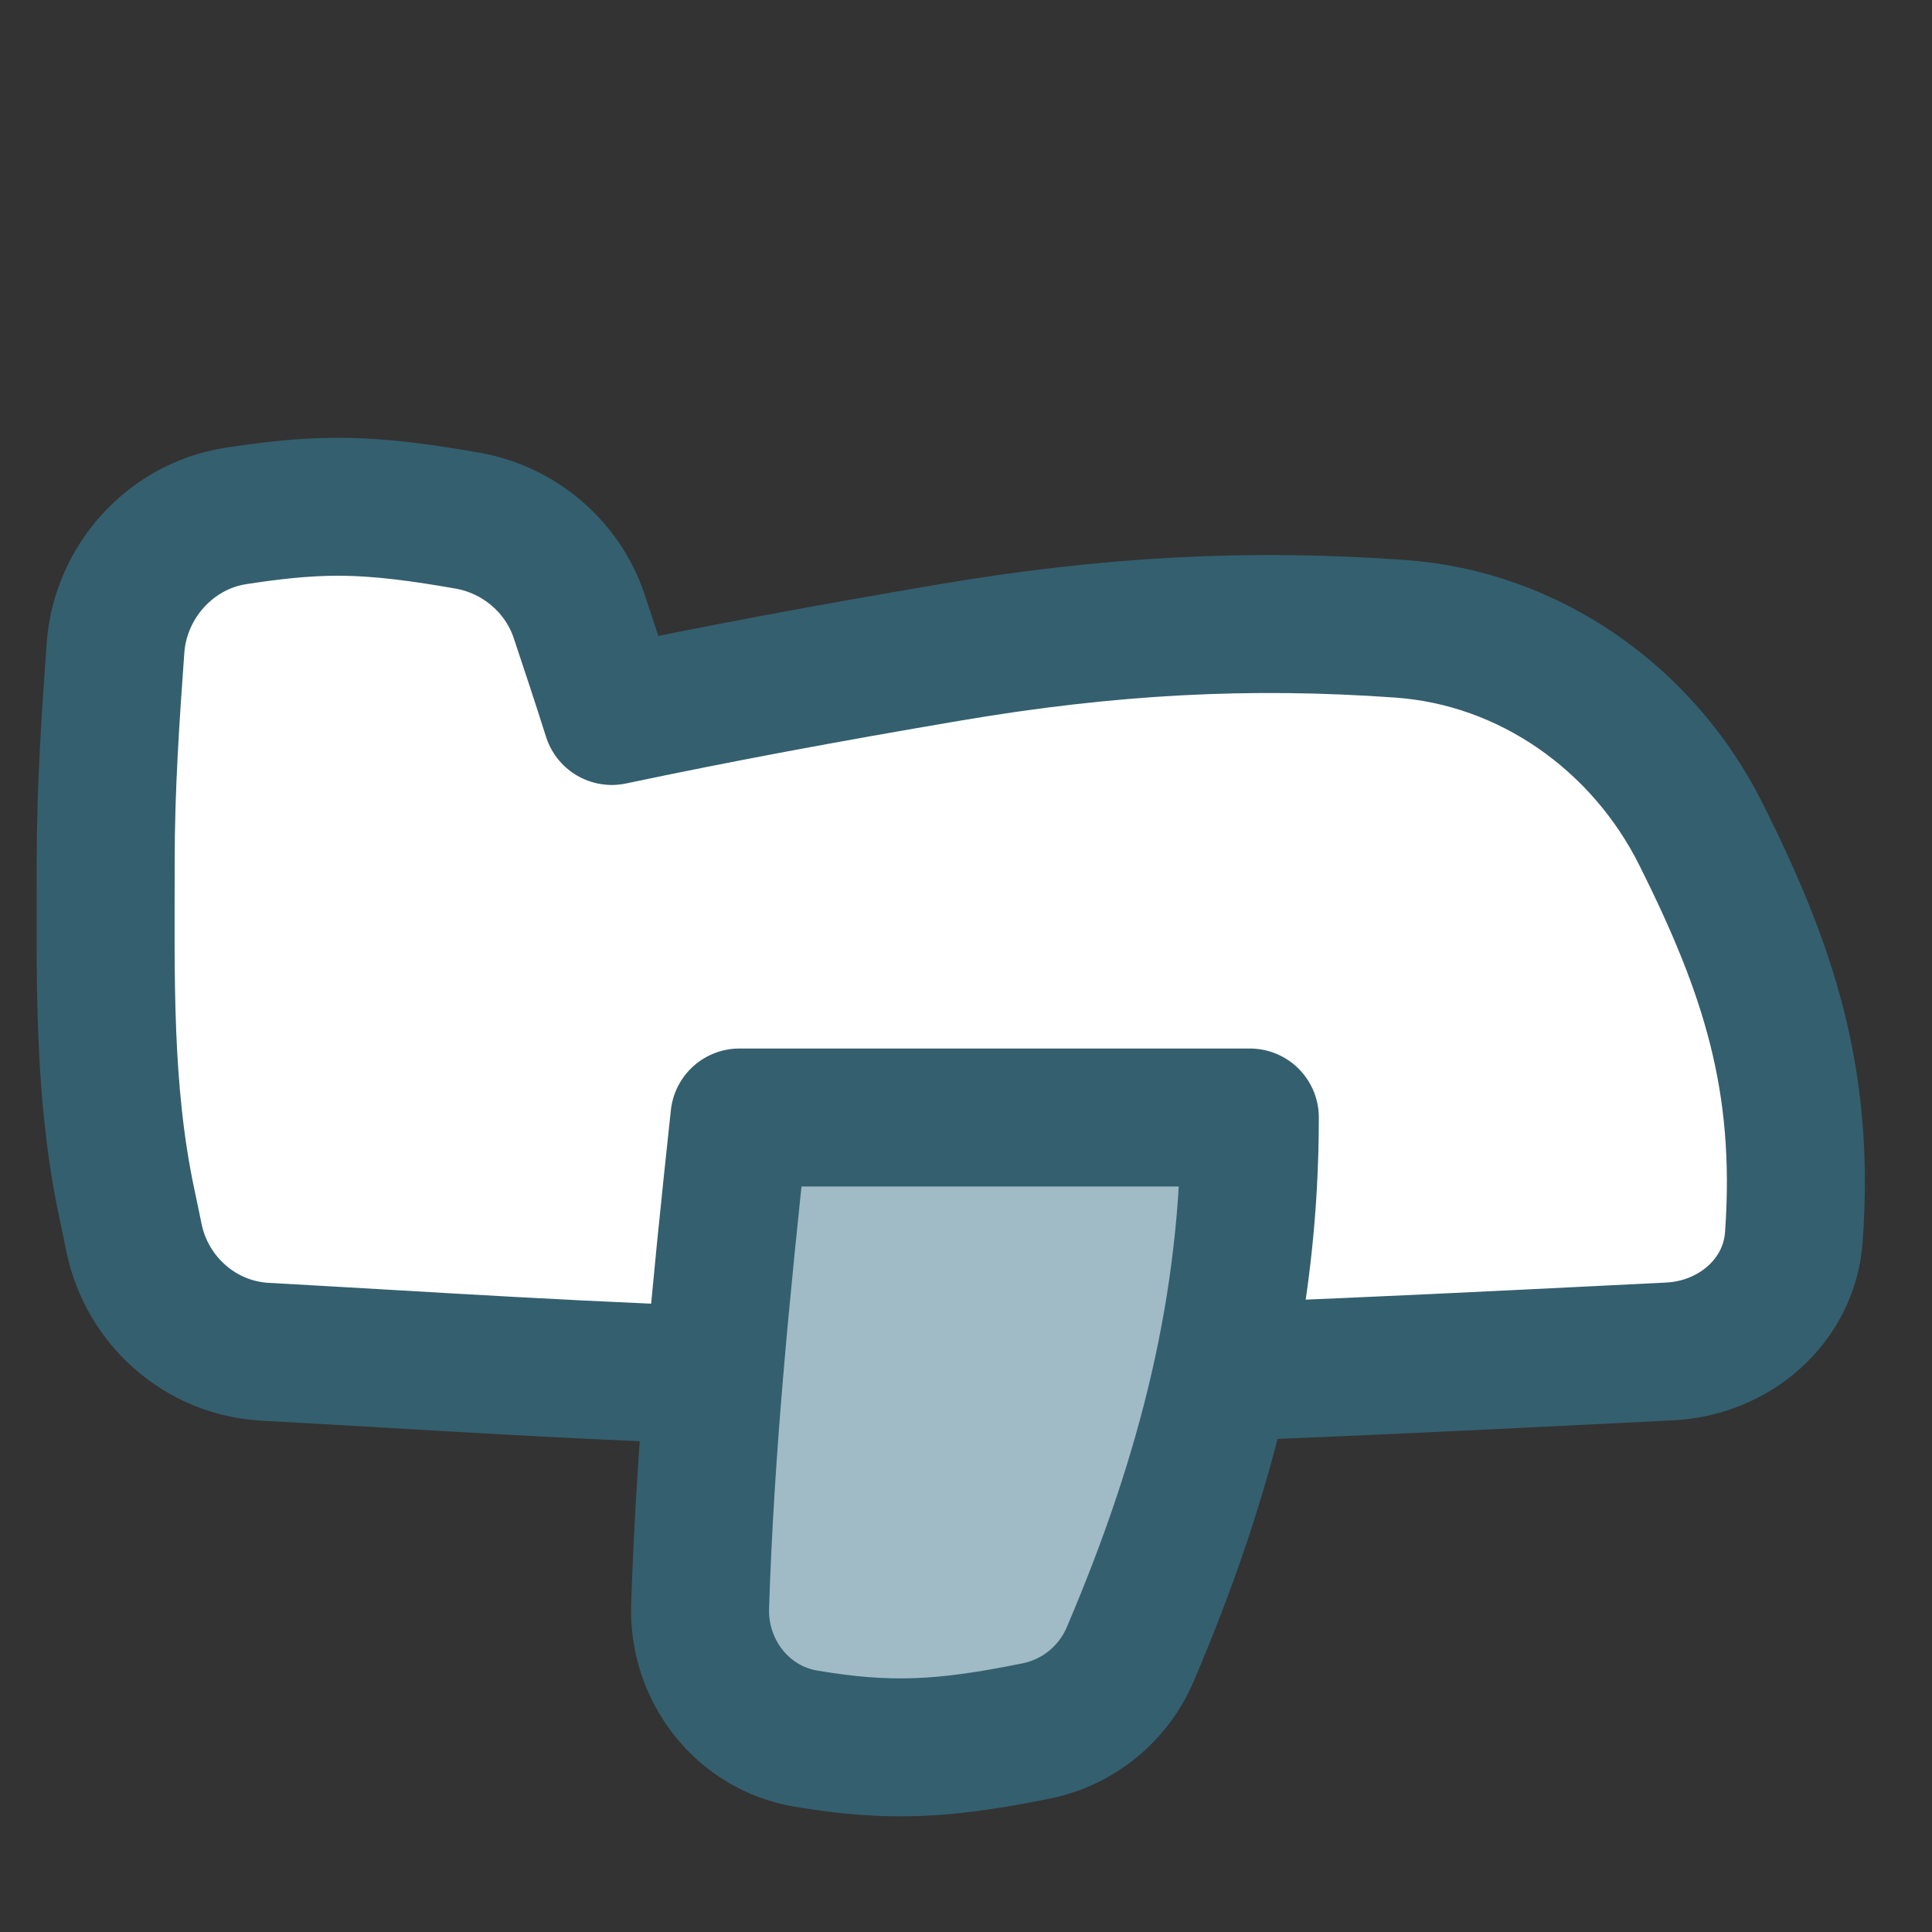
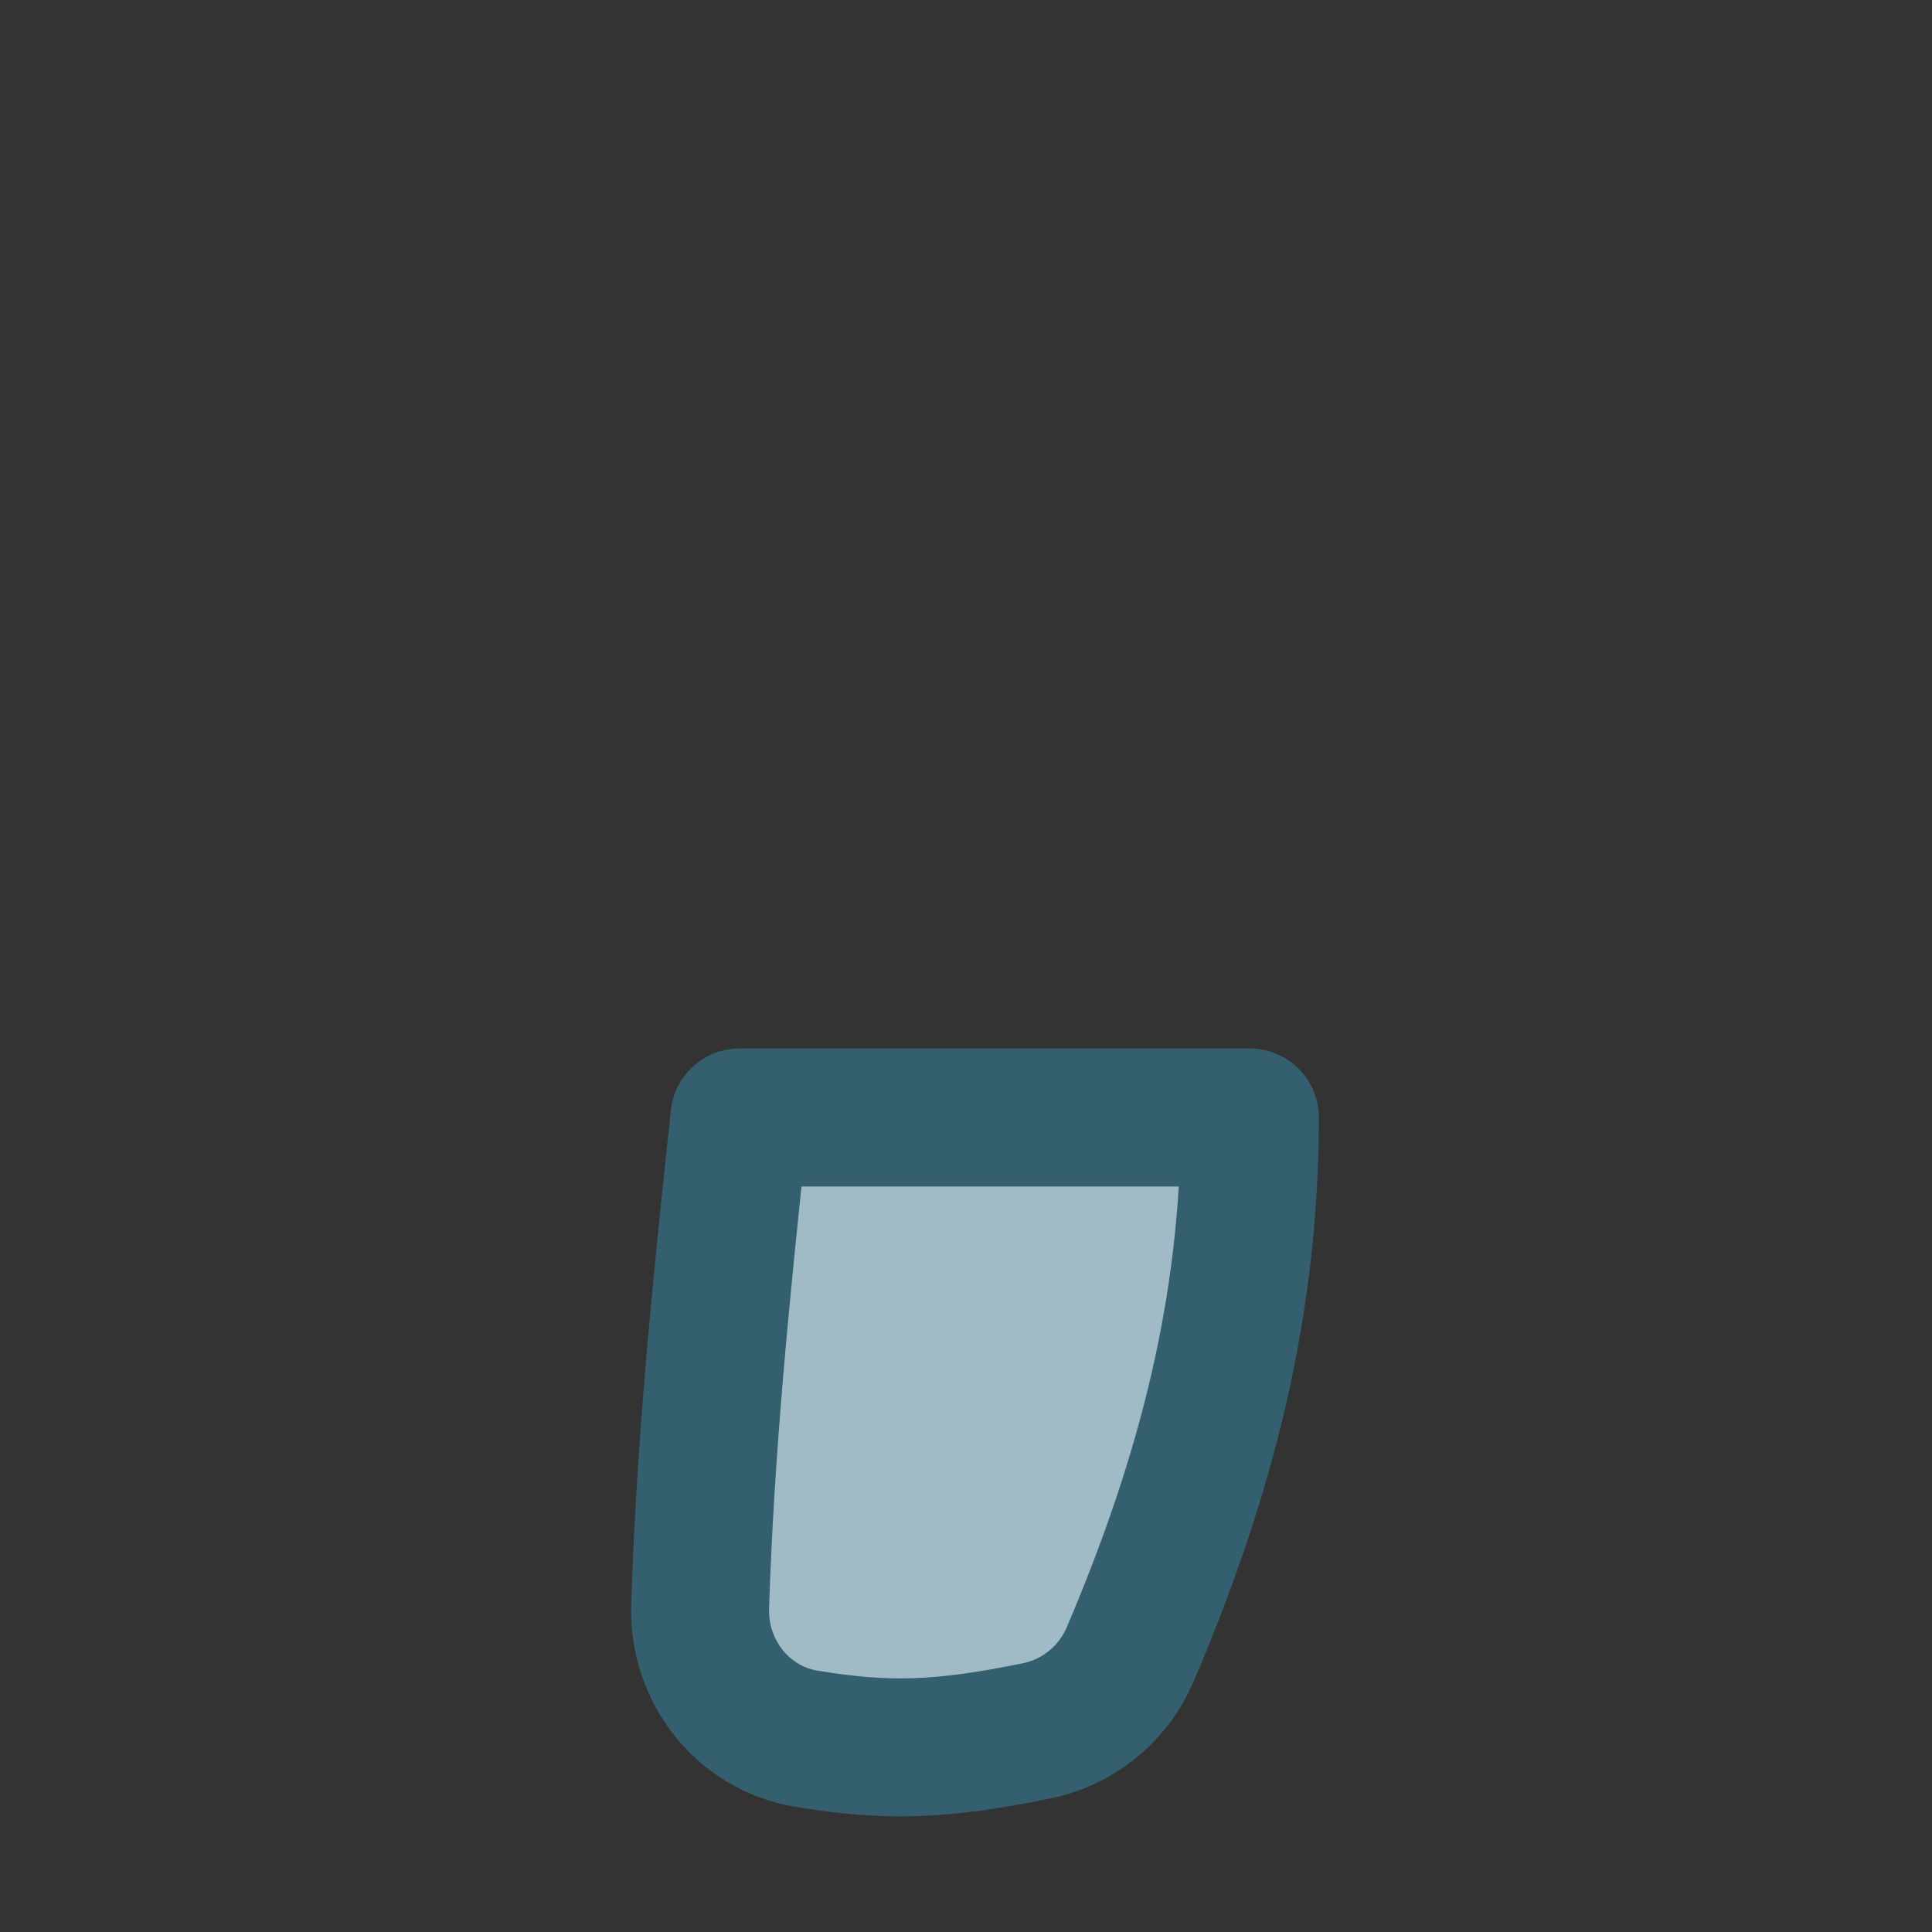
<svg xmlns="http://www.w3.org/2000/svg" width="24" height="24" viewBox="0 0 24 24" fill="none">
  <rect x="0" y="0" width="24" height="24" fill="#333333" stroke="none" />
-   <path d="M7.6 8.894C8.926 8.614 10.273 8.364 11.78 8.108C13.781 7.768 15.522 7.677 17.395 7.811C19.002 7.925 20.414 8.927 21.133 10.369C21.97 12.044 22.424 13.412 22.284 15.366C22.227 16.164 21.543 16.748 20.743 16.788C20.488 16.8 20.226 16.814 19.959 16.827C17.21 16.963 13.899 17.128 11.342 17.128C9.082 17.128 6.876 17 4.746 16.875C4.257 16.847 3.772 16.818 3.292 16.792C2.493 16.748 1.828 16.163 1.665 15.379C1.633 15.22 1.602 15.074 1.573 14.938C1.277 13.536 1.313 12.124 1.313 10.696C1.313 9.79 1.373 8.904 1.435 8.046C1.495 7.231 2.113 6.539 2.92 6.411C3.337 6.346 3.762 6.295 4.195 6.295C4.744 6.295 5.281 6.376 5.804 6.467C6.448 6.579 6.988 7.036 7.195 7.656C7.332 8.065 7.468 8.478 7.6 8.894Z" fill="white" stroke="#345F6E" stroke-width="1.714" stroke-linejoin="round" />
  <path d="M9.186 13.882C8.943 16.133 8.759 18.034 8.697 19.957C8.672 20.755 9.224 21.466 10.012 21.598C11.04 21.77 11.713 21.738 12.875 21.502C13.395 21.396 13.83 21.041 14.039 20.553C14.997 18.306 15.526 16.206 15.526 13.882H9.186Z" fill="#A0BBC5" stroke="#345F6E" stroke-width="1.714" stroke-linejoin="round" />
</svg>